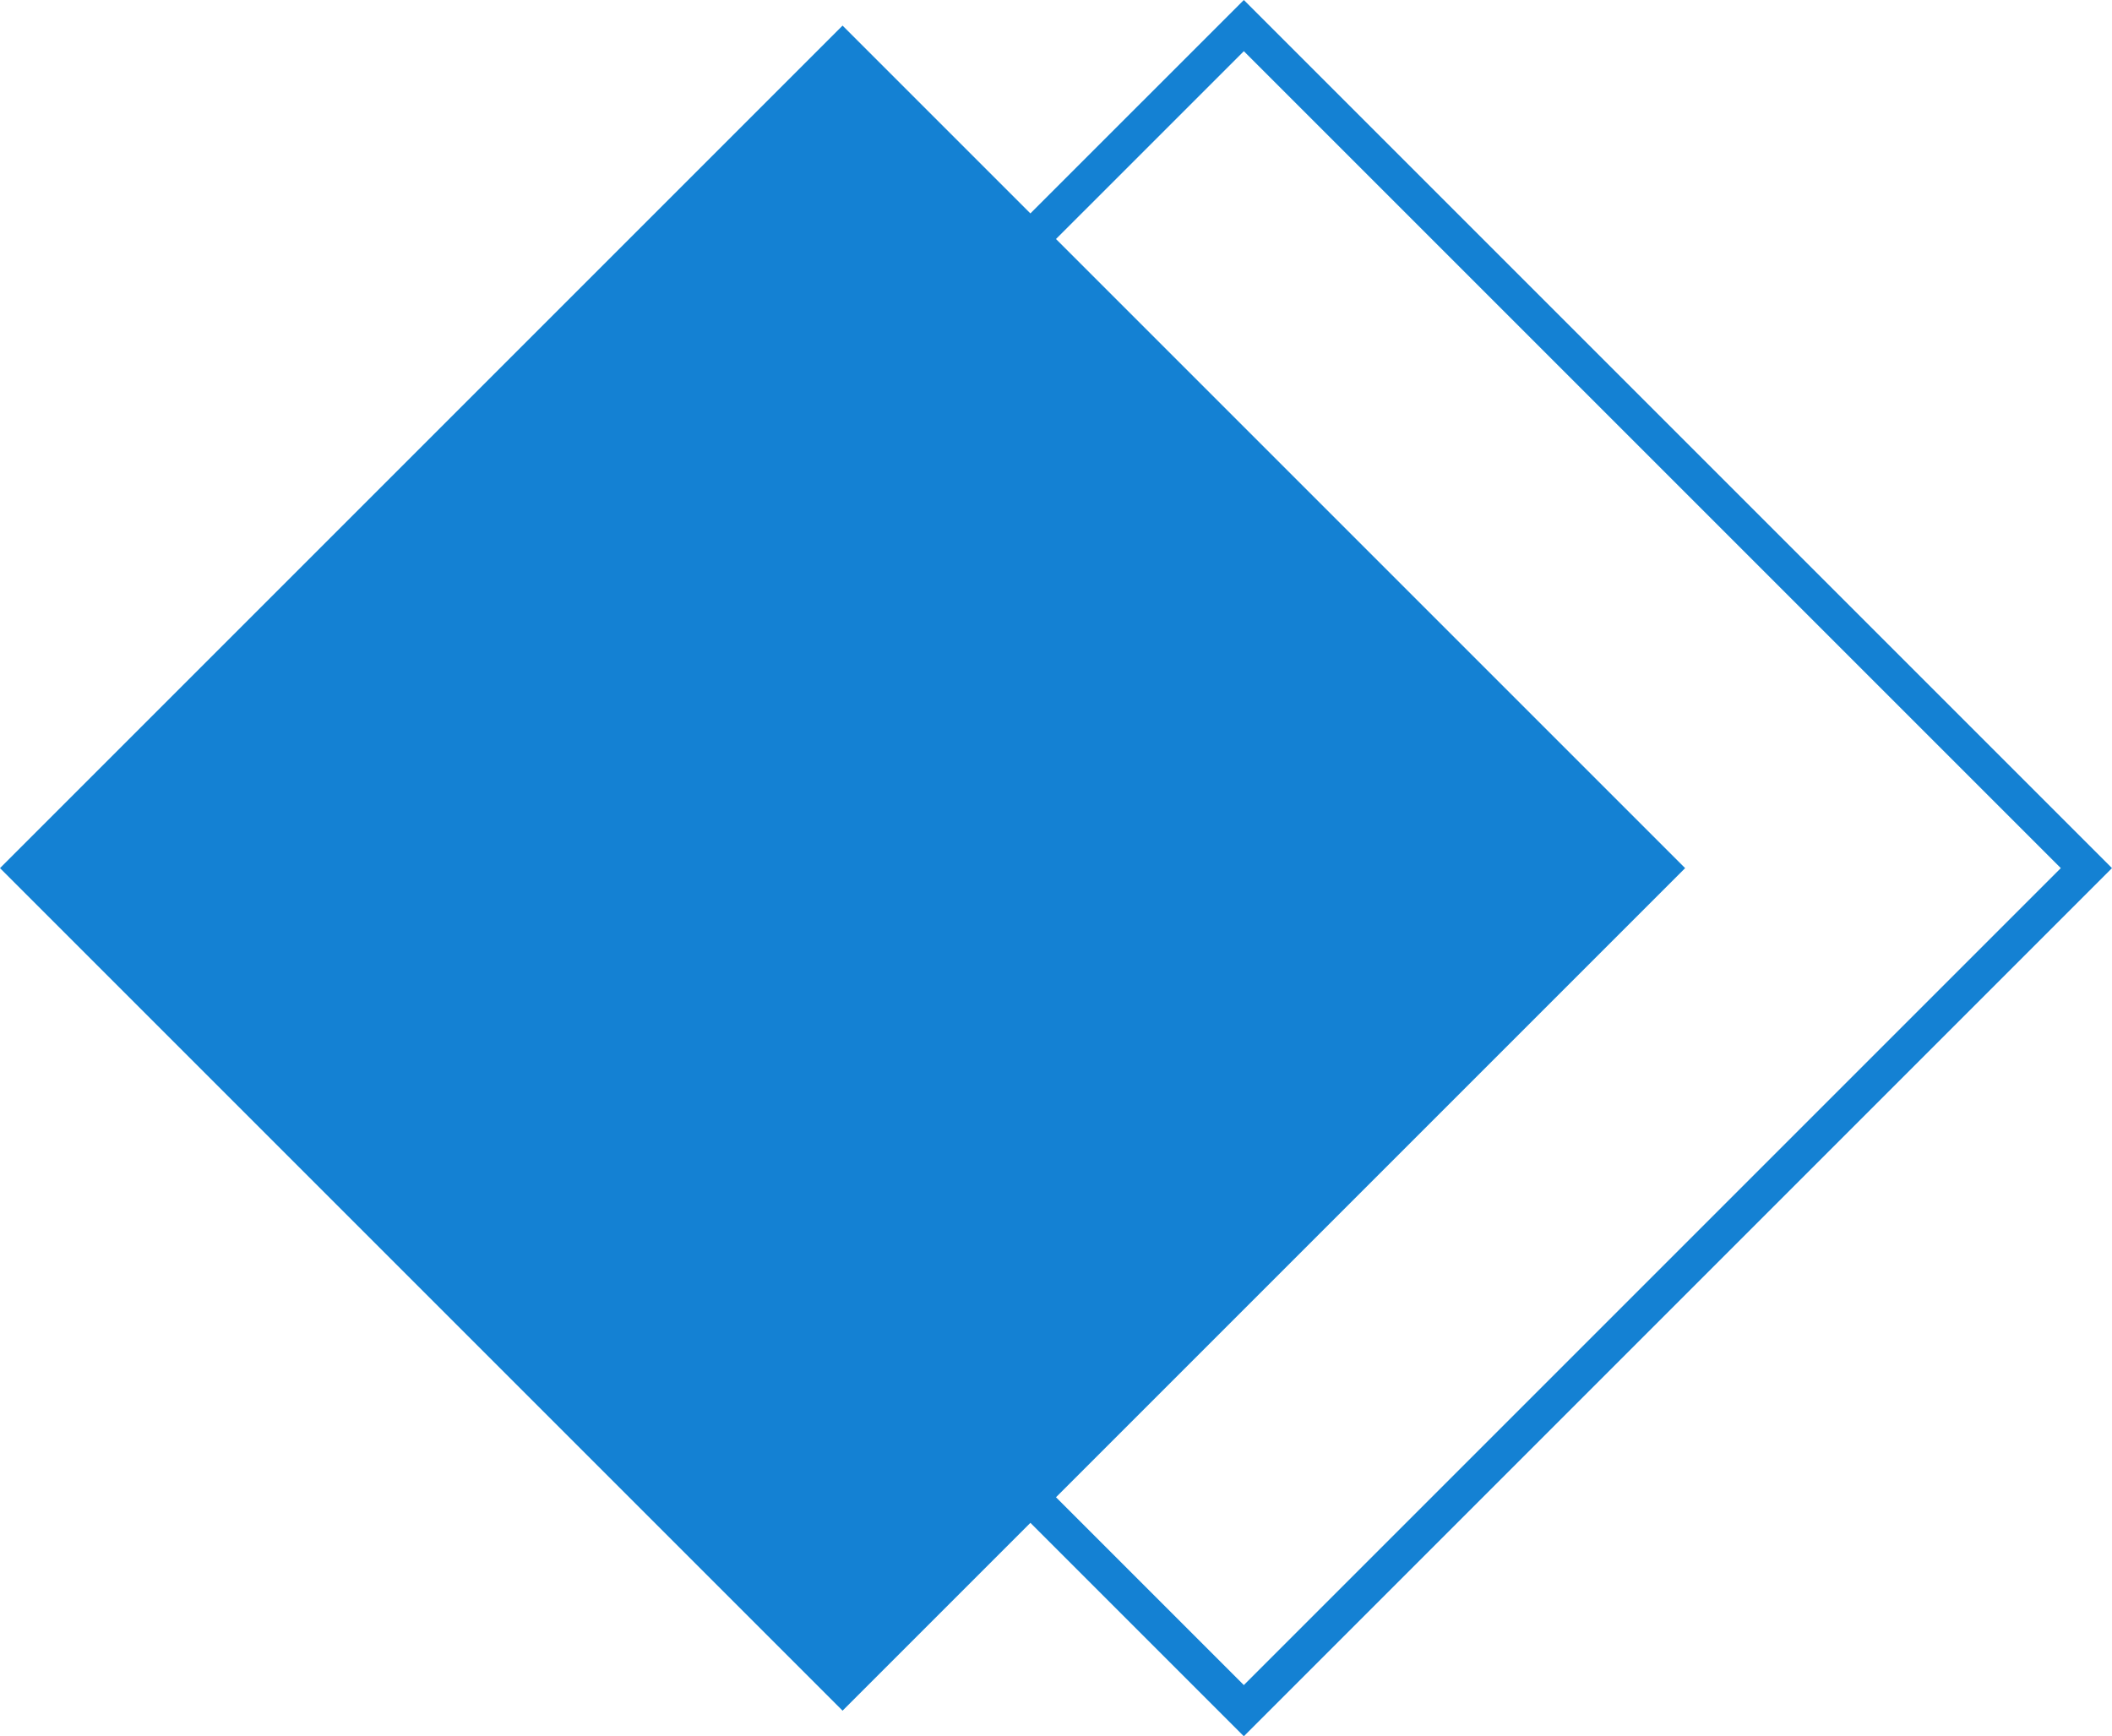
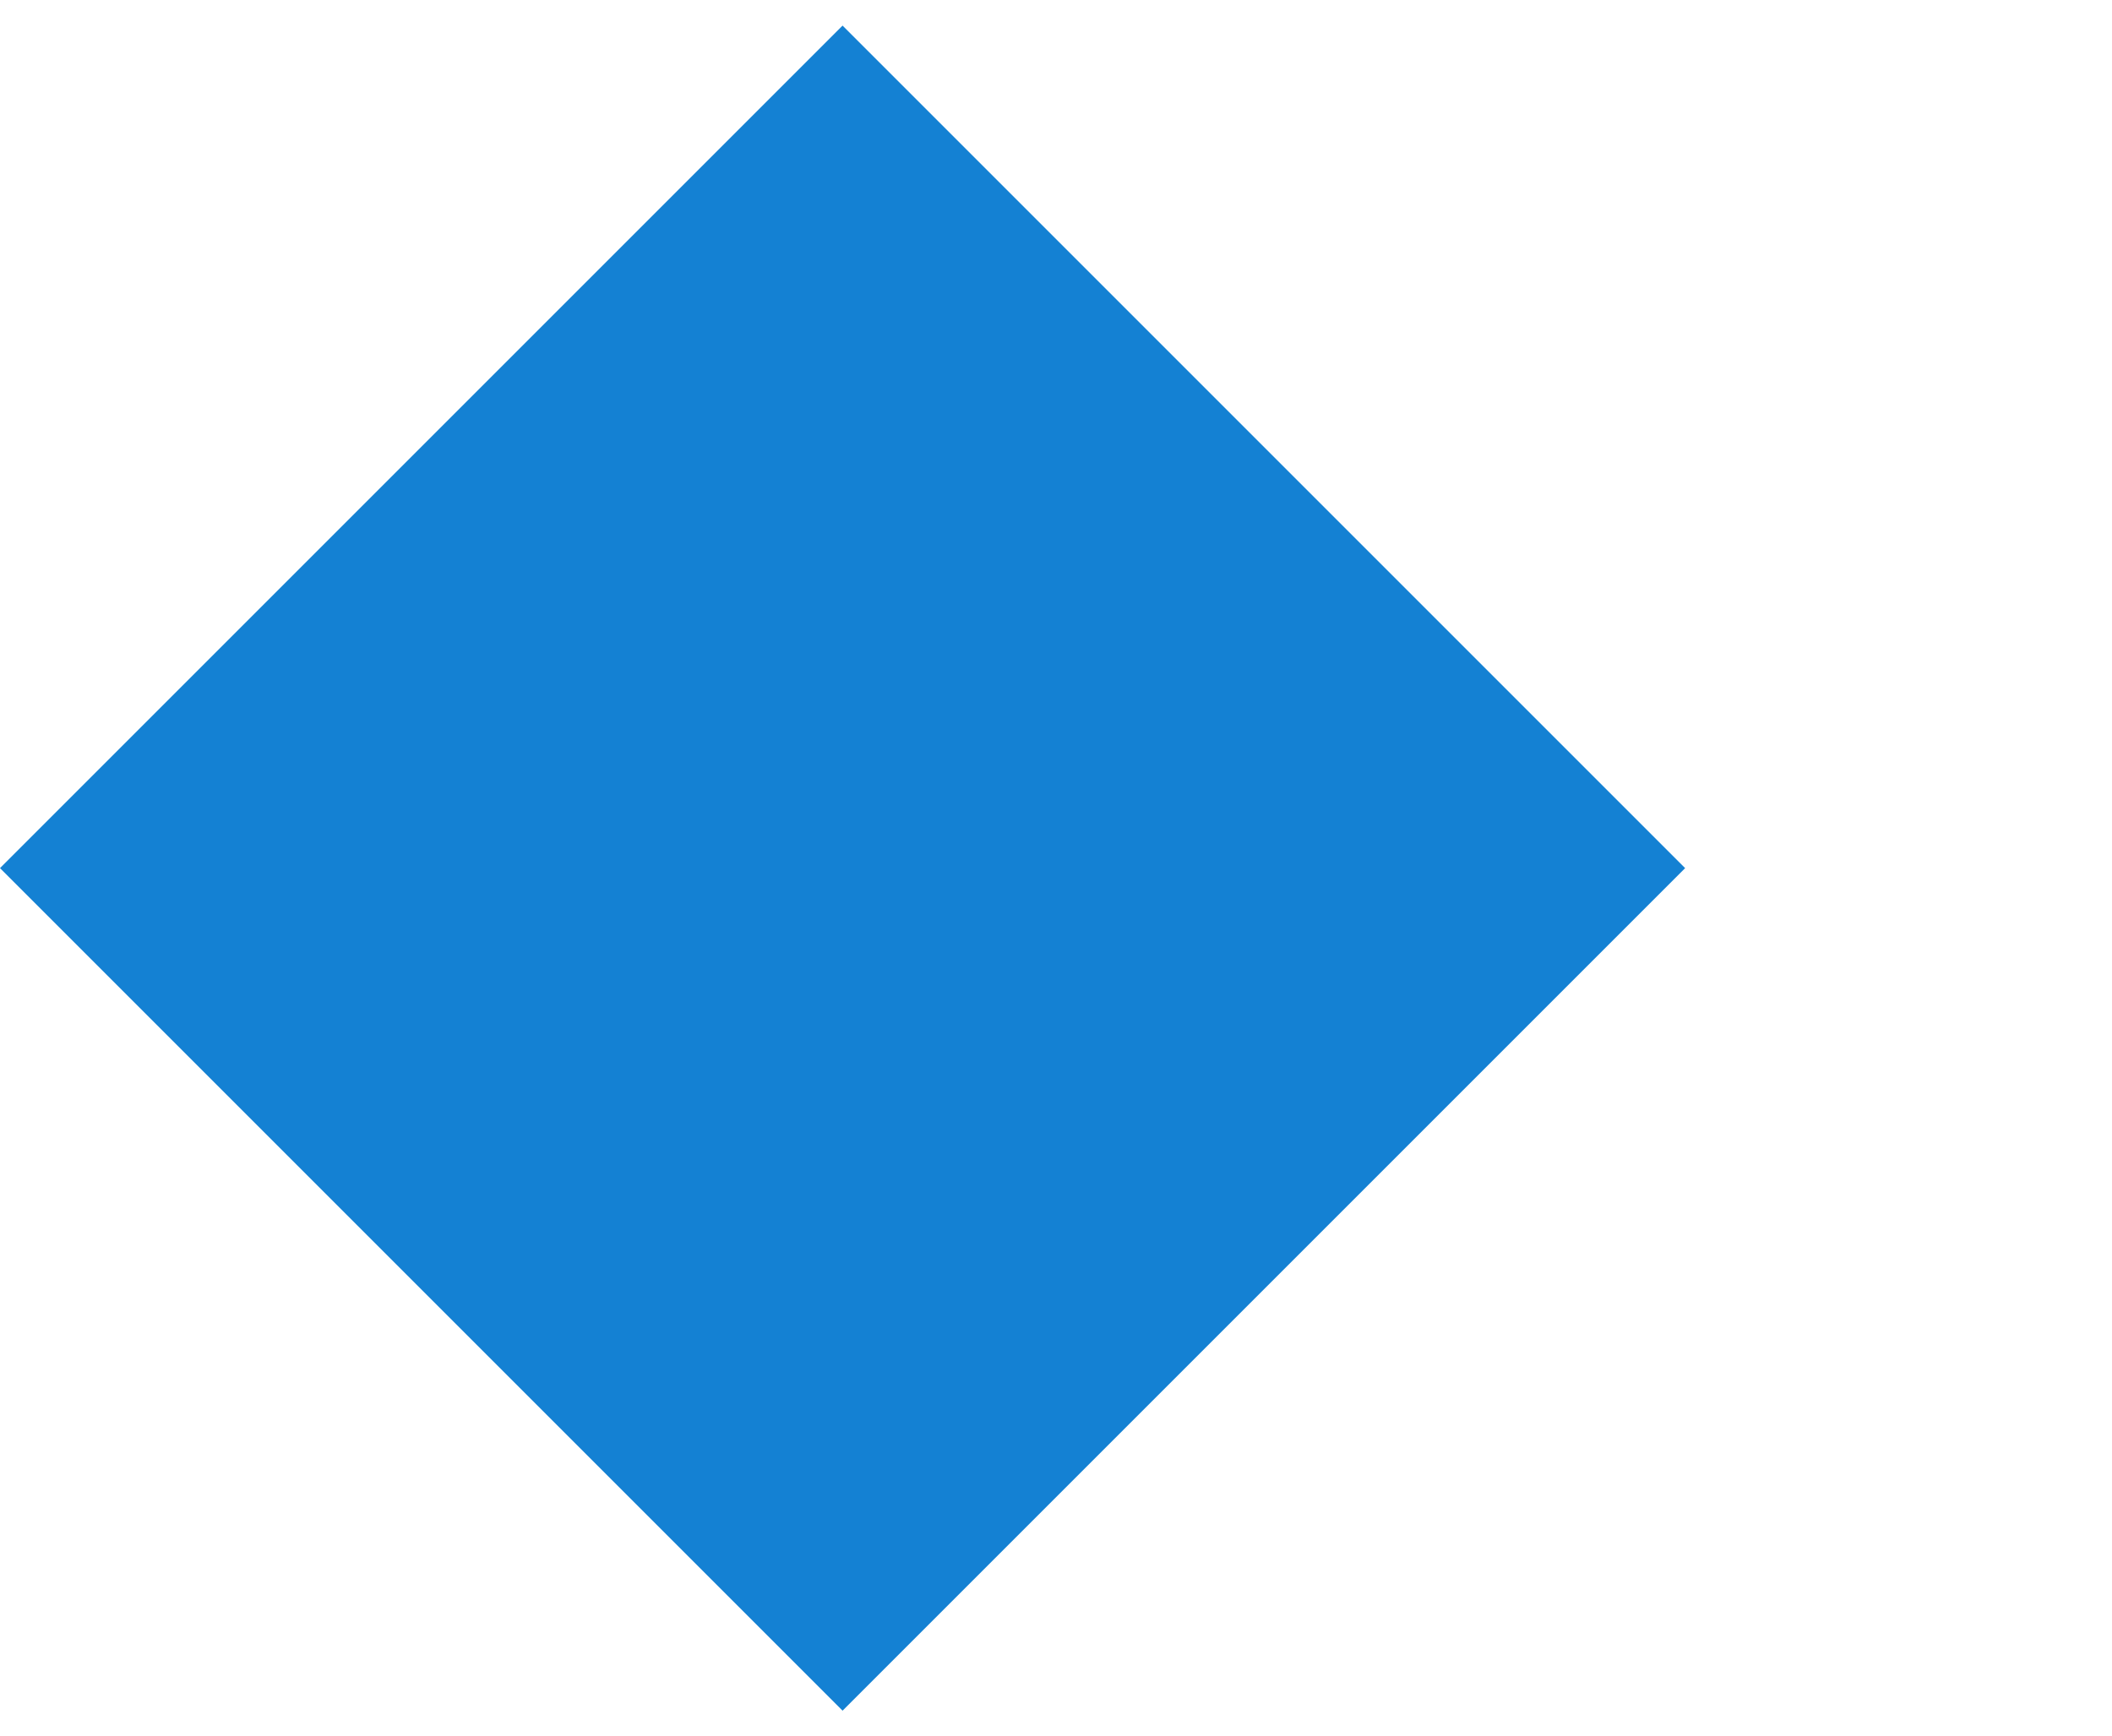
<svg xmlns="http://www.w3.org/2000/svg" width="100%" height="100%" viewBox="0 0 352.509 289.807" style="vertical-align: middle; max-width: 100%; width: 100%;">
  <g>
    <g>
-       <path d="M207.605,289.807,62.7,144.9,207.605,0l144.9,144.9ZM71.246,144.9,207.605,281.262,343.964,144.9,207.605,8.545Z" fill="rgb(20,129,211)">
-      </path>
      <rect x="41.19" y="45.462" width="198.882" height="198.882" transform="translate(143.652 -57) rotate(45)" fill="rgb(20,129,211)">
     </rect>
    </g>
  </g>
</svg>